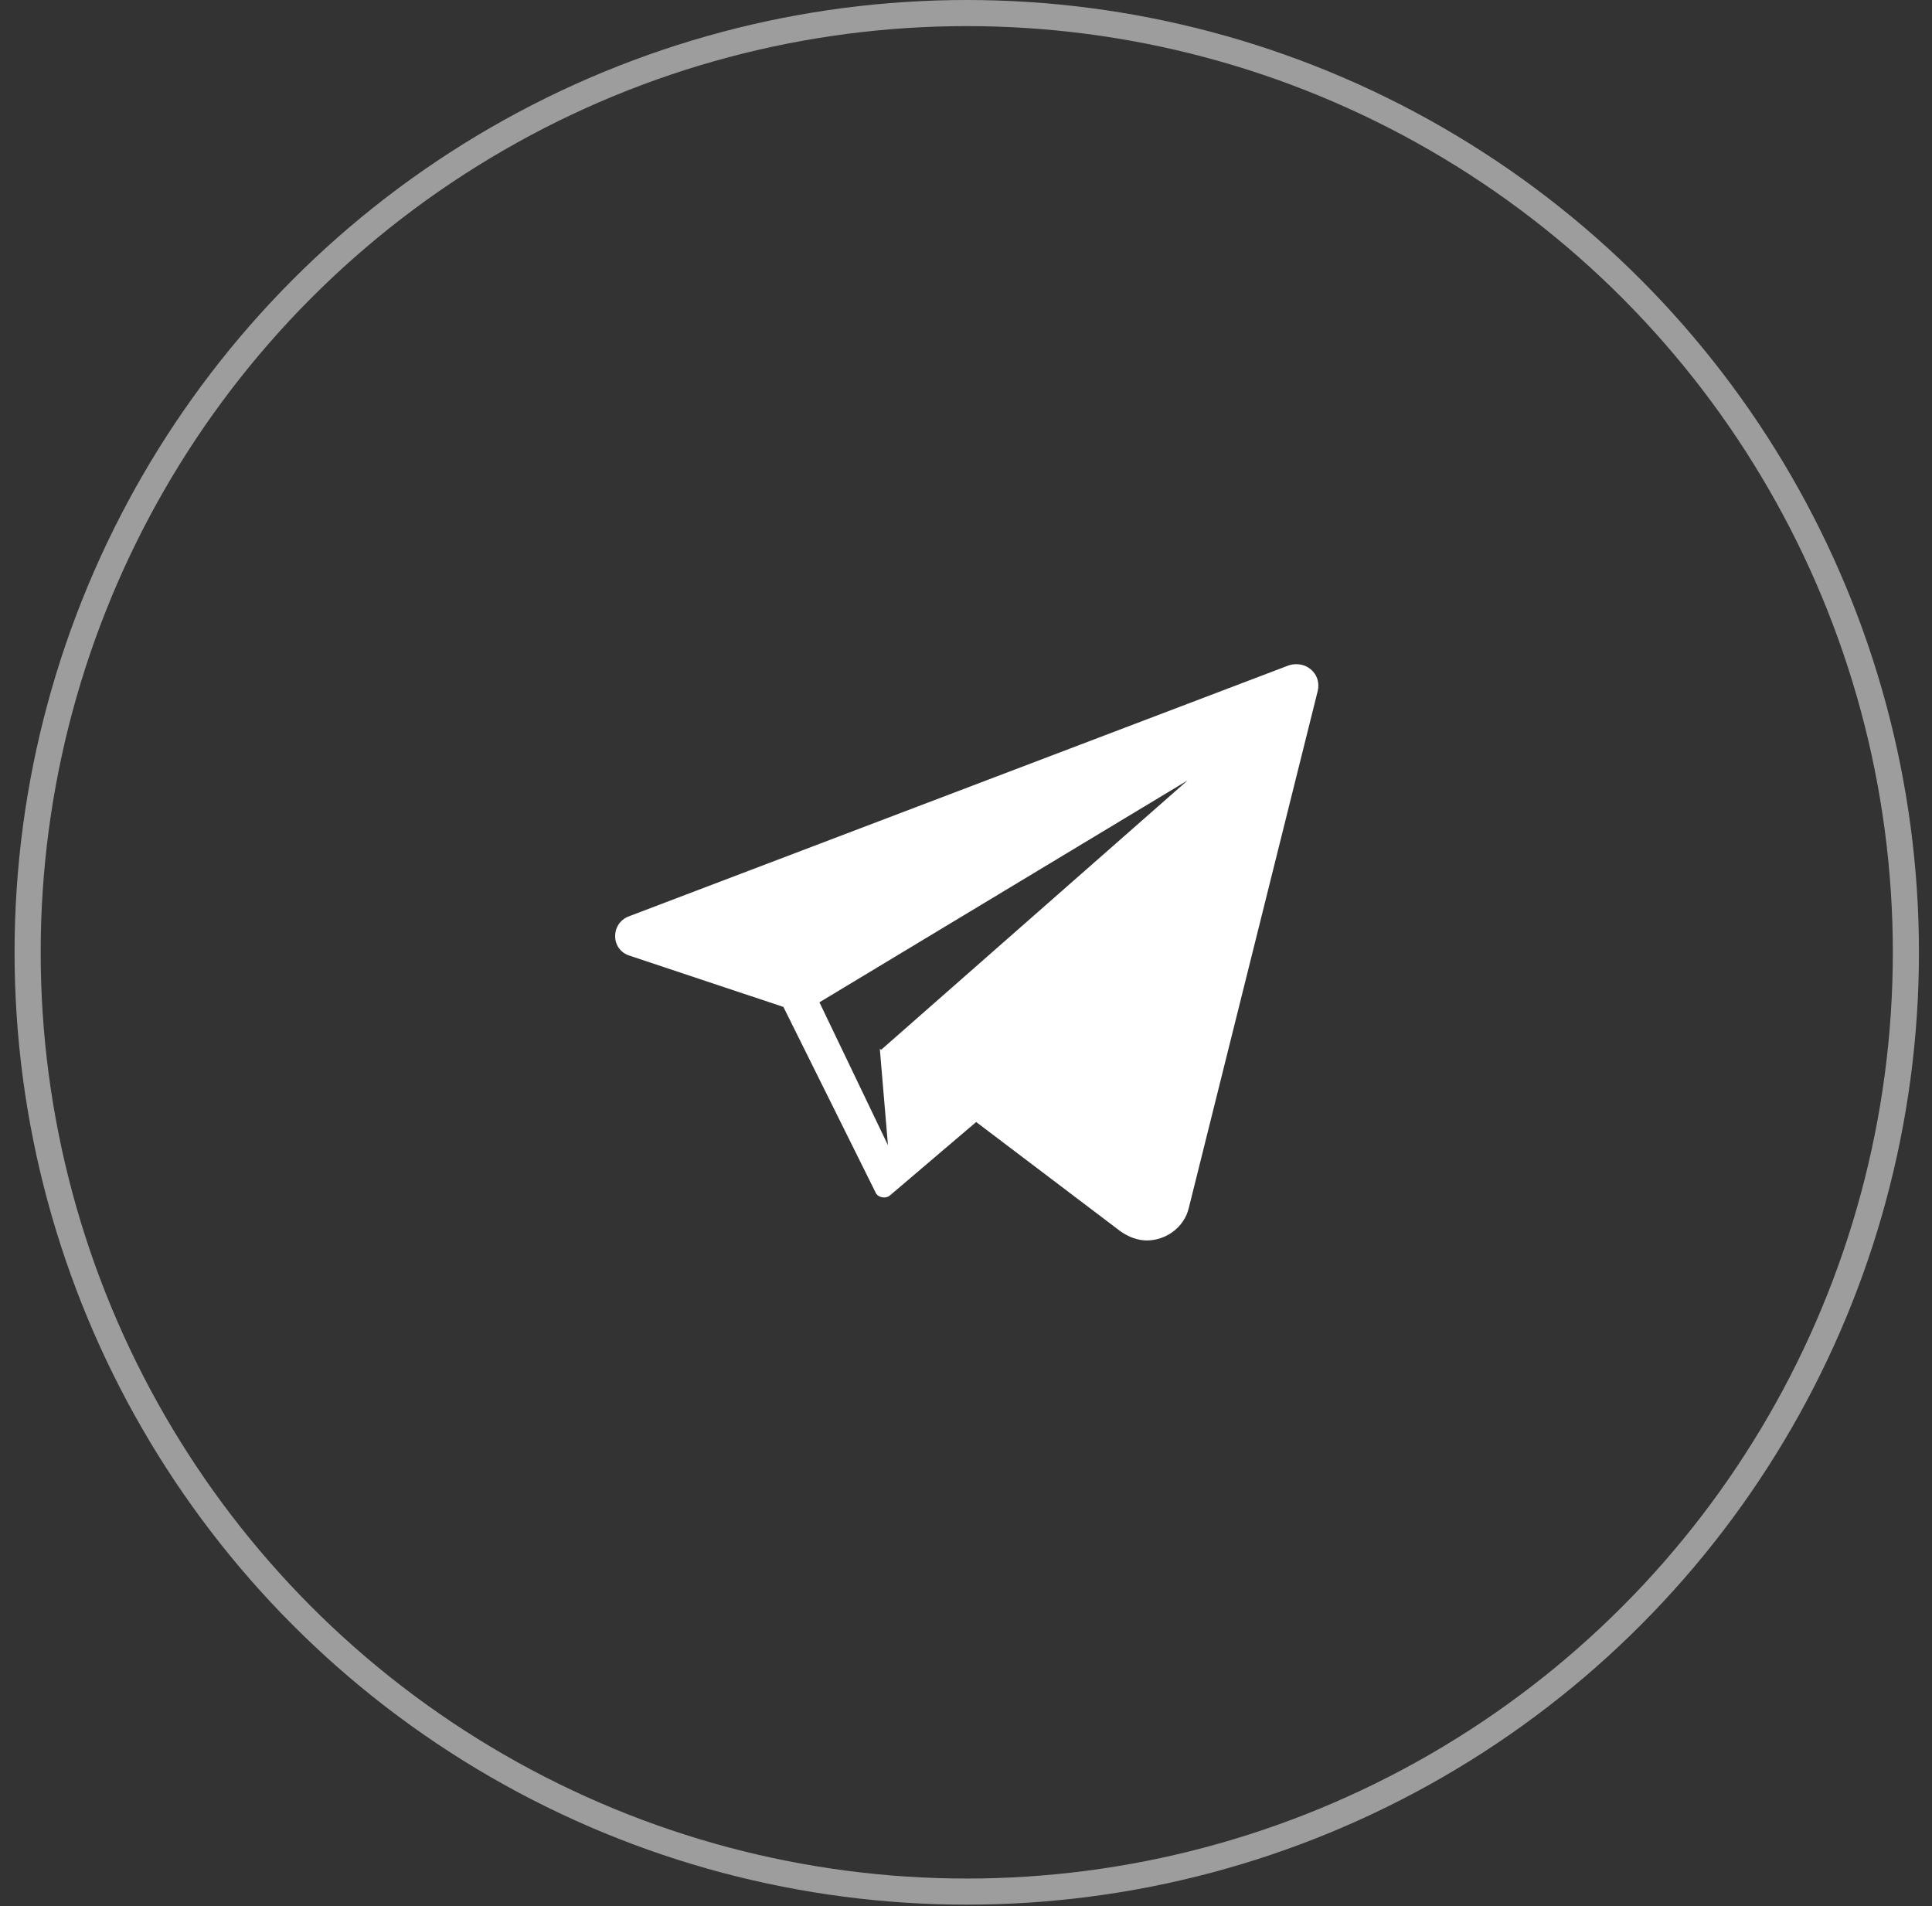
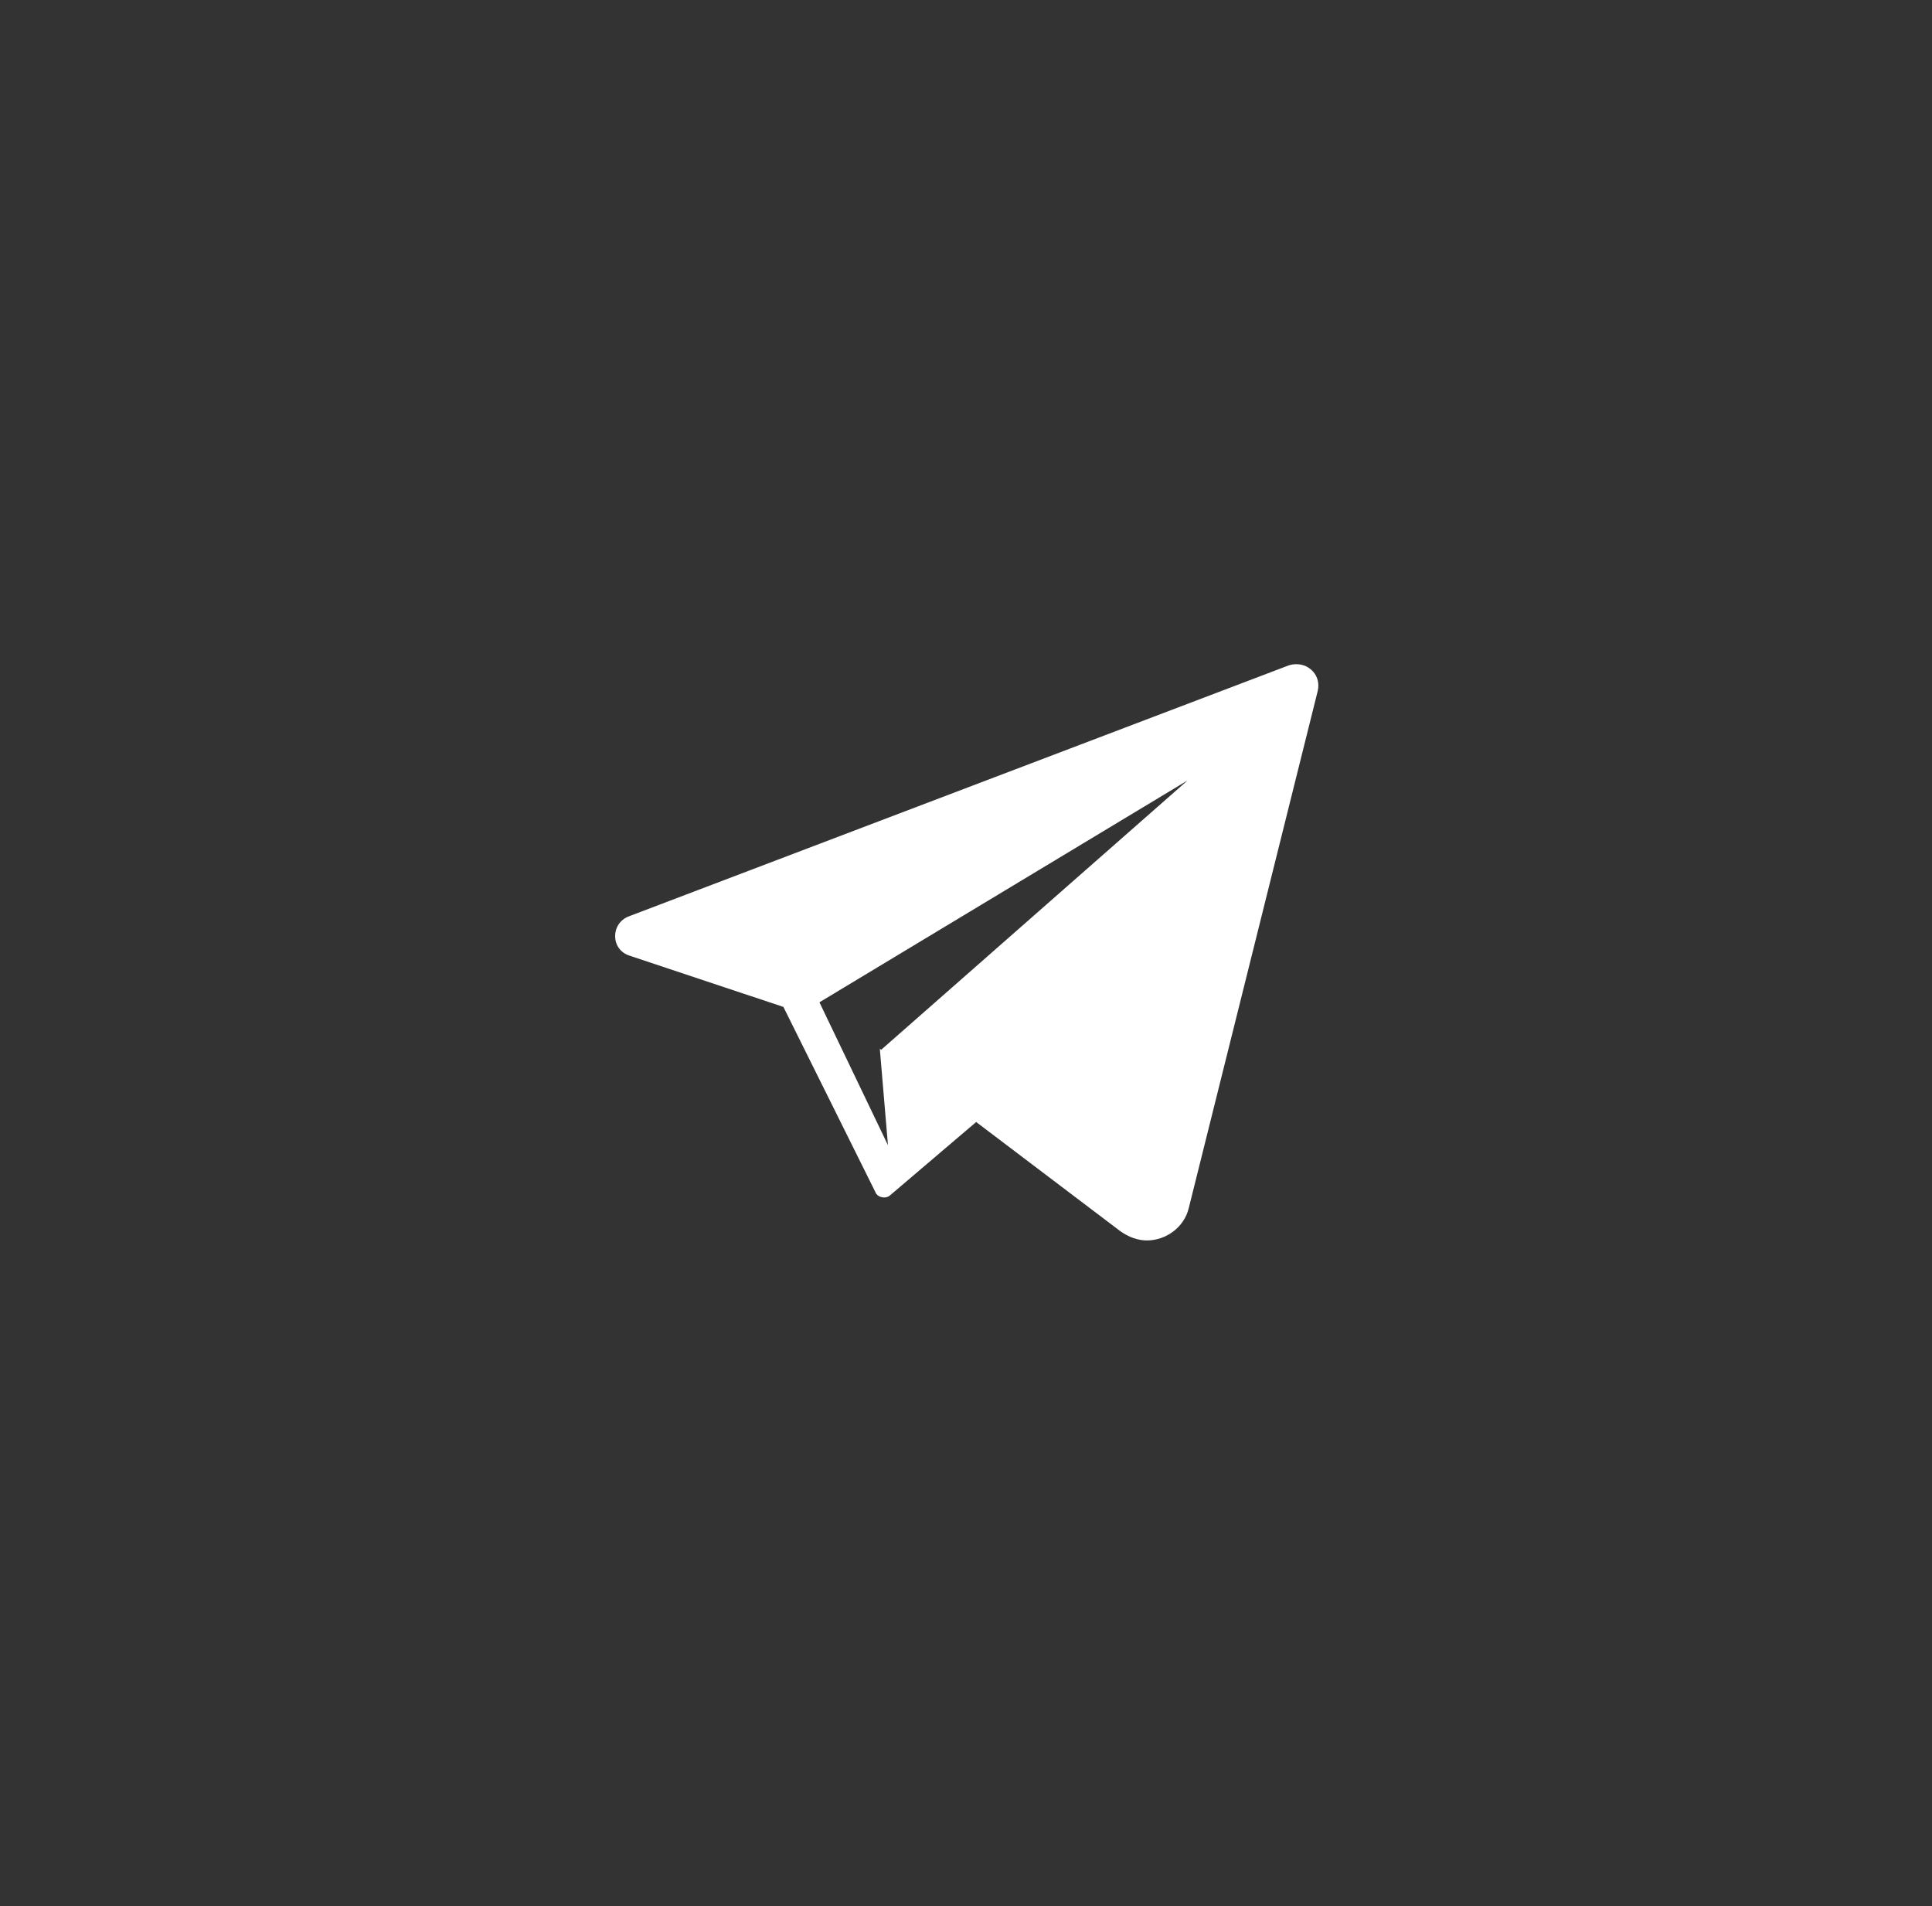
<svg xmlns="http://www.w3.org/2000/svg" width="74" height="73" viewBox="0 0 74 73" fill="none">
  <rect x="0" y="0" width="74" height="73" fill="#333333" stroke="none" />
  <path d="M49.672 25.438C49.583 25.438 49.493 25.438 49.36 25.482L24.089 35.092C23.377 35.359 23.377 36.382 24.134 36.605L30.006 38.562L33.521 45.636C33.566 45.77 33.699 45.859 33.877 45.859C33.966 45.859 34.055 45.815 34.1 45.77L37.392 42.967L33.699 40.164L34.011 43.857L31.386 38.385L45.489 29.887L33.744 40.209L42.909 47.149C43.22 47.372 43.576 47.505 43.932 47.505C44.644 47.505 45.356 47.016 45.534 46.259L50.472 26.461C50.606 25.883 50.161 25.438 49.672 25.438Z" fill="white" />
-   <circle cx="37.029" cy="36.471" r="35.971" stroke="#F4F4F4" stroke-opacity="0.55" />
</svg>